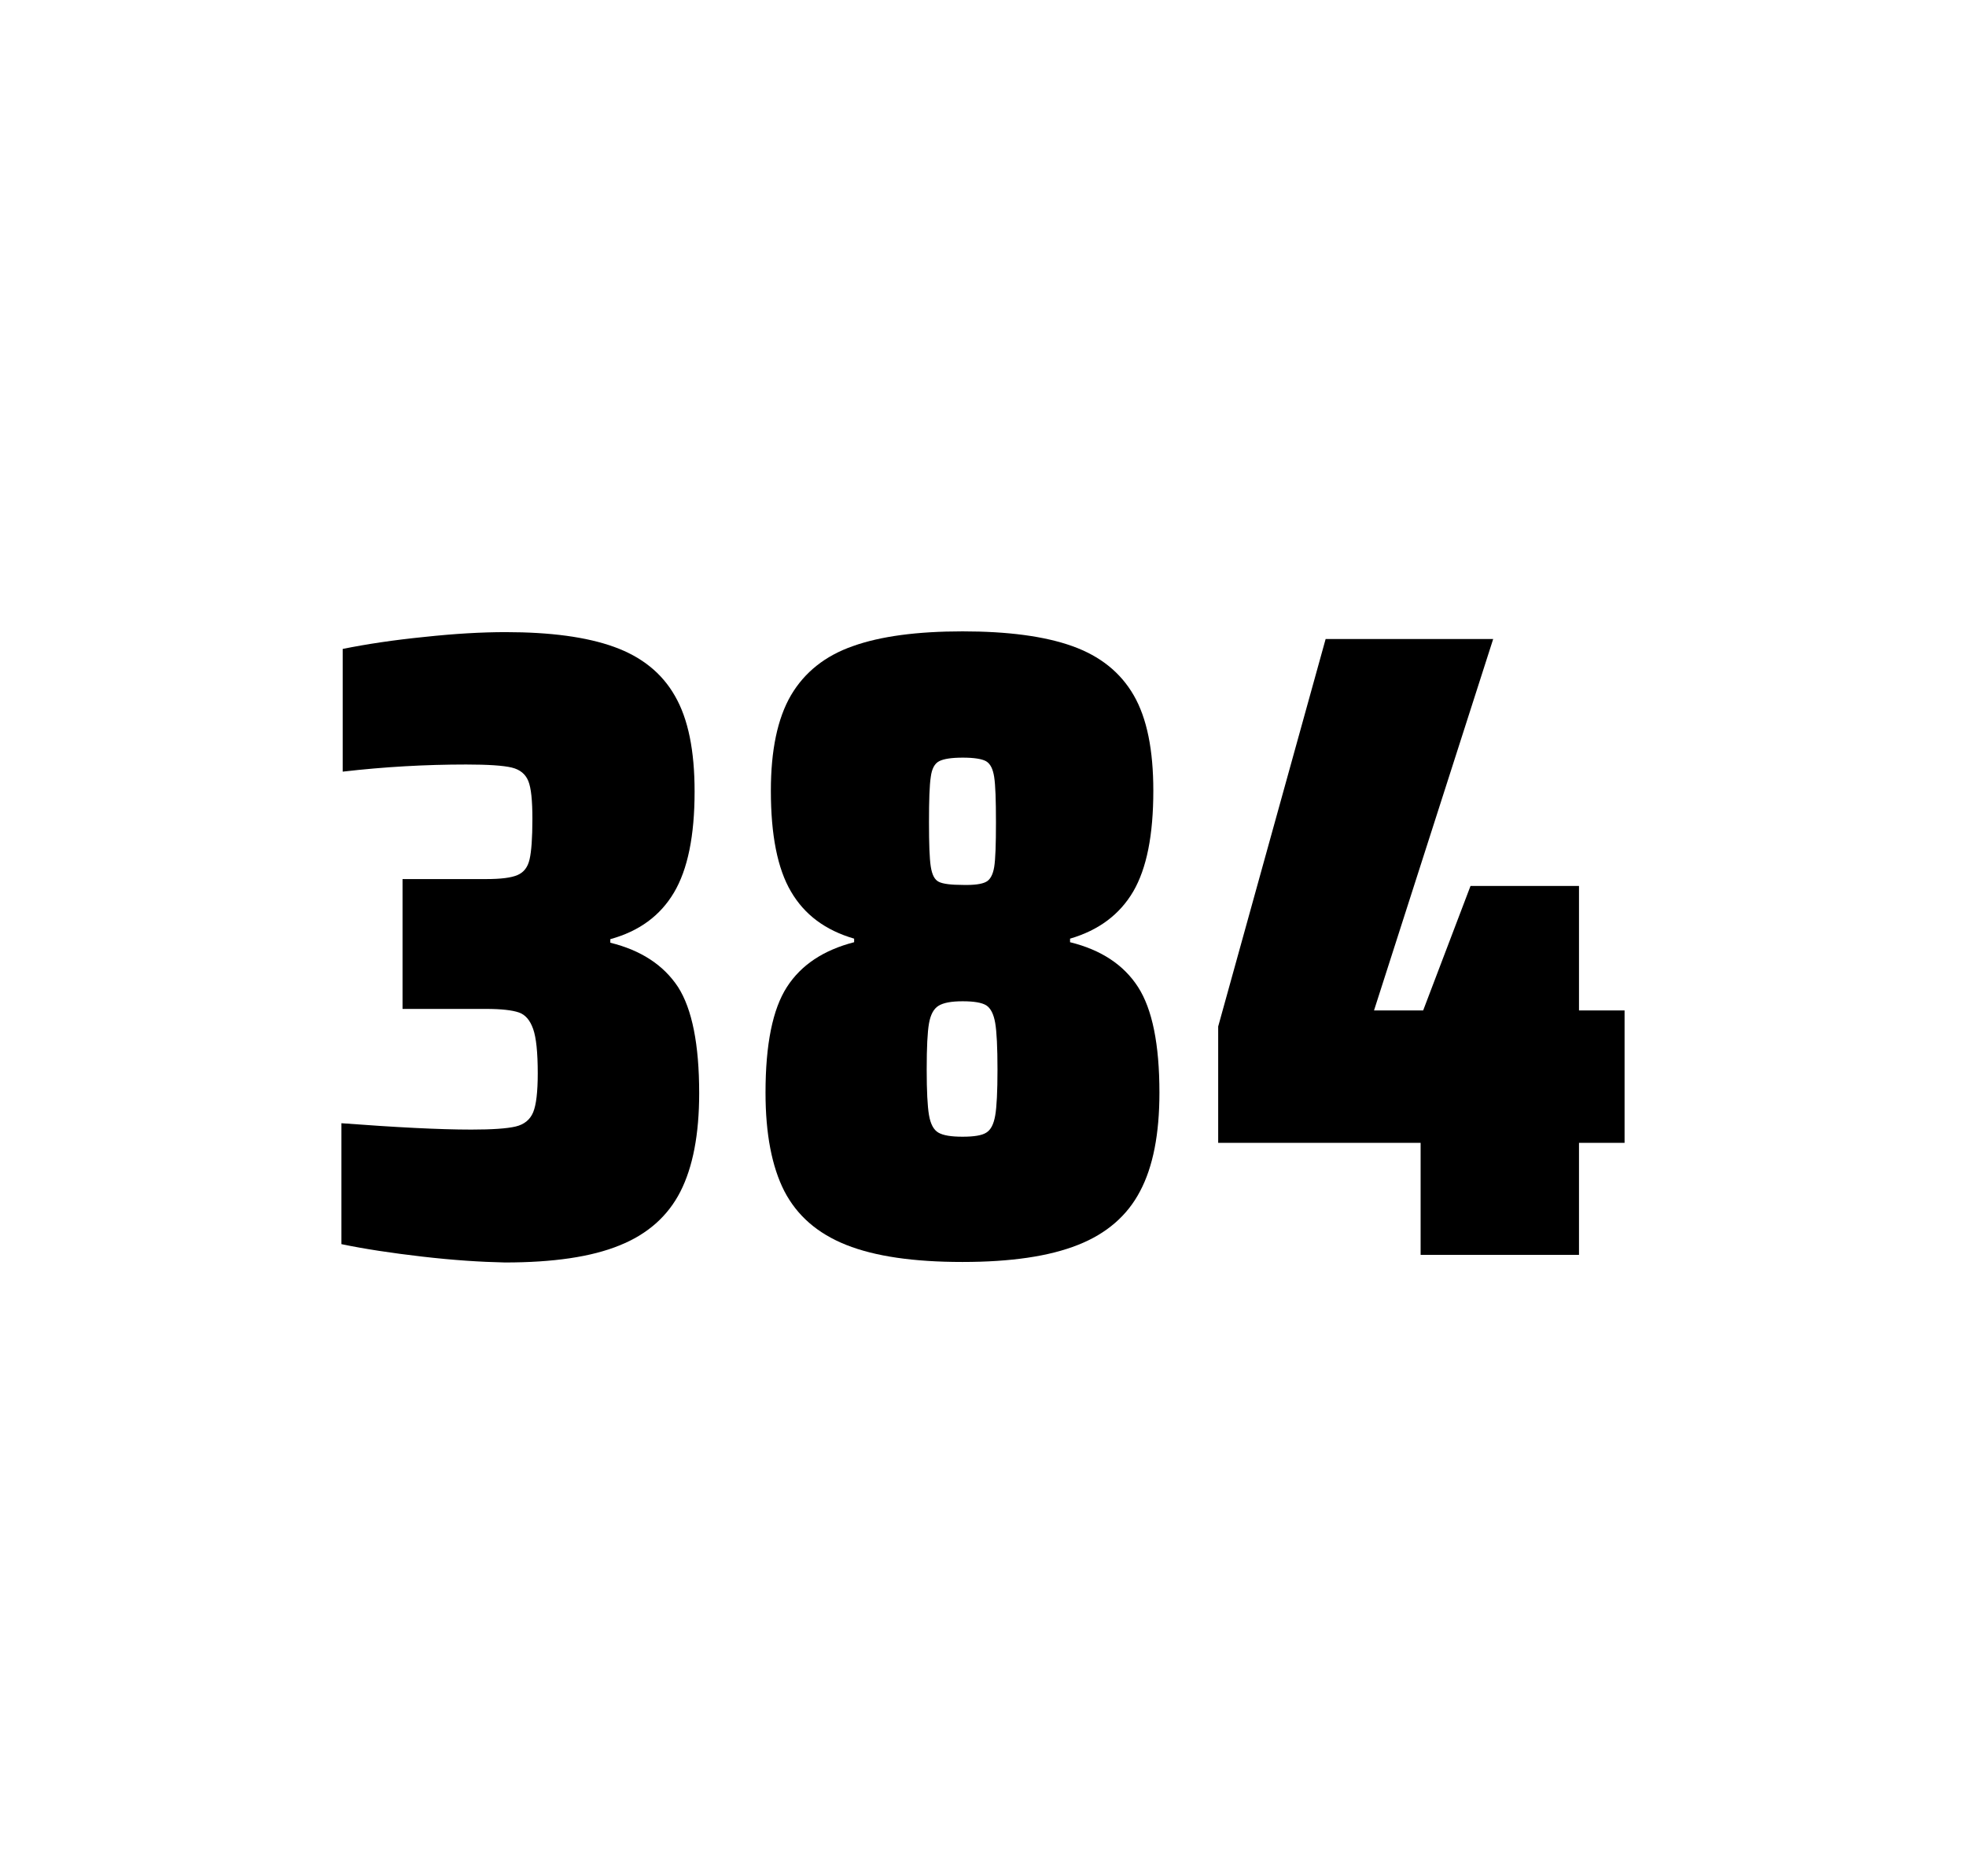
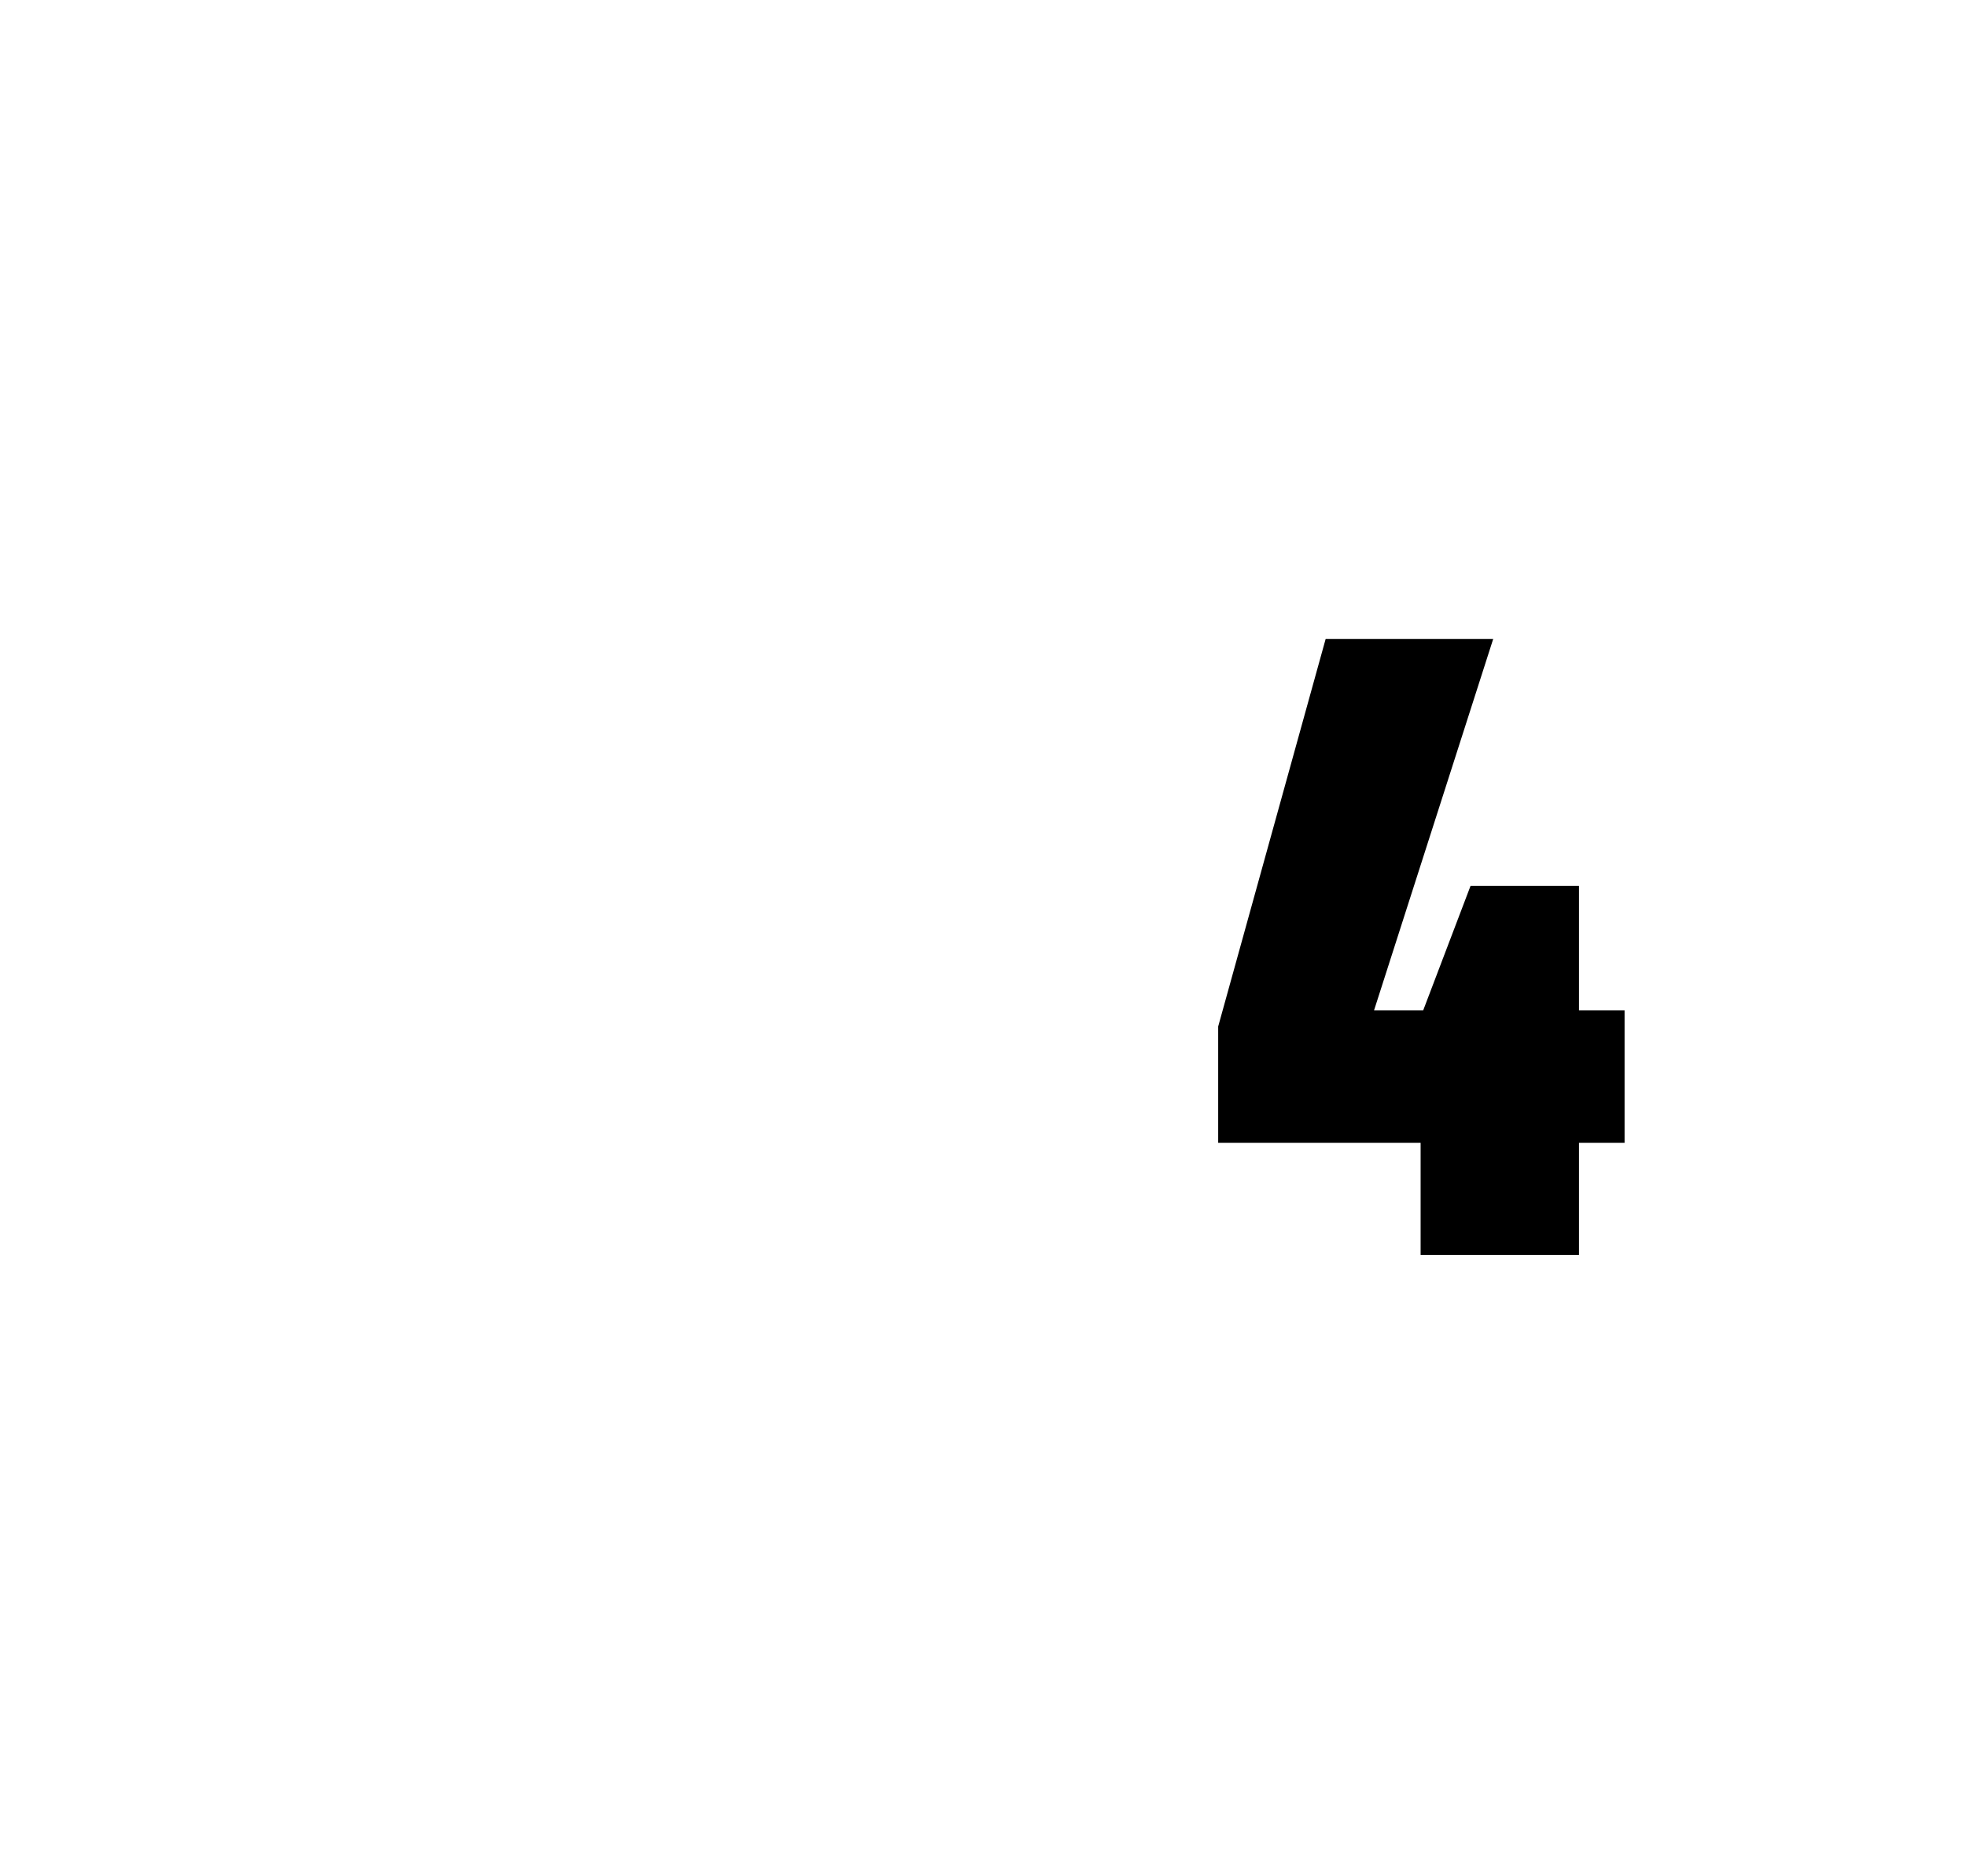
<svg xmlns="http://www.w3.org/2000/svg" version="1.1" id="wrapper" x="0px" y="0px" viewBox="0 0 772.1 737" style="enable-background:new 0 0 772.1 737;">
  <style type="text/css">
	.st0{fill:none;}
</style>
-   <path id="frame" class="st0" d="M 1.5 0 L 770.5 0 C 771.3 0 772 0.7 772 1.5 L 772 735.4 C 772 736.2 771.3 736.9 770.5 736.9 L 1.5 736.9 C 0.7 736.9 0 736.2 0 735.4 L 0 1.5 C 0 0.7 0.7 0 1.5 0 Z" />
  <g id="numbers">
-     <path id="three" d="M 165.887 493.6 C 153.787 492.2 143.187 490.6 134.087 488.7 L 134.087 441.2 C 155.387 442.8 172.387 443.7 185.087 443.7 C 193.287 443.7 199.087 443.3 202.487 442.5 C 205.887 441.7 208.187 439.8 209.387 436.9 C 210.587 434 211.187 428.9 211.187 421.6 C 211.187 413.4 210.587 407.6 209.387 404.2 C 208.187 400.8 206.387 398.6 203.787 397.7 C 201.187 396.8 196.887 396.3 190.787 396.3 L 158.087 396.3 L 158.087 345.3 L 190.787 345.3 C 196.687 345.3 200.787 344.8 203.287 343.7 C 205.787 342.6 207.287 340.6 207.987 337.5 C 208.687 334.5 209.087 329.2 209.087 321.7 C 209.087 314.4 208.587 309.5 207.487 306.8 C 206.387 304.1 204.287 302.3 200.987 301.5 C 197.687 300.7 191.687 300.3 183.087 300.3 C 167.187 300.3 150.987 301.2 134.587 303.1 L 134.587 254.9 C 143.987 253 154.587 251.4 166.587 250.2 C 178.587 248.9 189.187 248.3 198.587 248.3 C 216.187 248.3 230.387 250.2 241.187 254.1 C 251.987 258 259.987 264.4 265.087 273.4 C 270.287 282.4 272.787 294.9 272.787 310.9 C 272.787 328.3 270.087 341.5 264.687 350.6 C 259.287 359.7 250.987 365.8 239.687 368.9 L 239.687 370.3 C 251.887 373.3 260.687 379.2 266.287 387.7 C 271.787 396.3 274.587 410.2 274.587 429.4 C 274.587 445.6 272.087 458.5 267.187 468.1 C 262.287 477.7 254.287 484.8 243.287 489.2 C 232.287 493.7 217.287 495.9 198.287 495.9 C 188.687 495.7 177.987 495 165.887 493.6 Z" />
-     <path id="eight" d="M 332.339 489 C 321.039 484.5 313.039 477.5 308.039 467.9 C 303.139 458.3 300.639 445.4 300.639 429.2 C 300.639 410.2 303.439 396.4 309.039 387.7 C 314.639 379 323.439 373.2 335.439 370.1 L 335.439 368.7 C 324.139 365.4 315.939 359.3 310.639 350.2 C 305.339 341.2 302.739 328 302.739 310.6 C 302.739 294.7 305.339 282.2 310.639 273.1 C 315.939 264.1 324.039 257.6 334.939 253.8 C 345.839 249.9 360.239 248 378.039 248 C 395.839 248 410.239 249.9 421.139 253.8 C 432.039 257.7 440.039 264.1 445.239 273.1 C 450.439 282.1 452.939 294.6 452.939 310.6 C 452.939 328 450.339 341.1 445.039 350.2 C 439.739 359.2 431.539 365.4 420.239 368.7 L 420.239 370.1 C 432.439 373.1 441.339 379 446.939 387.7 C 452.539 396.4 455.339 410.2 455.339 429.2 C 455.339 445.4 452.839 458.3 447.739 467.9 C 442.739 477.5 434.539 484.6 423.339 489 C 412.039 493.5 396.939 495.7 377.939 495.7 C 358.839 495.7 343.639 493.5 332.339 489 Z M 387.339 444.9 C 389.139 443.8 390.239 441.6 390.839 438.2 C 391.439 434.8 391.739 428.8 391.739 420.1 C 391.739 411.4 391.439 405.3 390.839 401.8 C 390.239 398.3 389.039 396 387.339 394.9 C 385.539 393.8 382.439 393.3 378.039 393.3 C 373.539 393.3 370.439 393.9 368.539 395.1 C 366.639 396.3 365.439 398.6 364.839 402 C 364.239 405.4 363.939 411.4 363.939 420.1 C 363.939 428.5 364.239 434.5 364.839 438 C 365.439 441.5 366.639 443.8 368.539 444.9 C 370.439 446 373.539 446.5 378.039 446.5 C 382.539 446.5 385.639 446 387.339 444.9 Z M 387.239 346.4 C 388.839 345.6 389.939 343.6 390.439 340.6 C 390.939 337.6 391.139 331.7 391.139 323 C 391.139 314.3 390.939 308.4 390.439 305.2 C 389.939 302 388.939 300 387.239 299 C 385.639 298.1 382.539 297.6 378.139 297.6 C 373.639 297.6 370.539 298.1 368.839 299 C 367.039 299.9 365.939 302 365.539 305.2 C 365.039 308.4 364.839 314.3 364.839 323 C 364.839 331.4 365.039 337.2 365.539 340.4 C 366.039 343.6 367.039 345.6 368.739 346.4 C 370.339 347.2 373.539 347.6 378.239 347.6 C 382.539 347.7 385.539 347.3 387.239 346.4 Z" />
    <path id="four" d="M 557.913 492.9 L 557.913 448.9 L 478.413 448.9 L 478.413 403.2 L 520.613 251 L 586.413 251 L 539.613 396.9 L 558.913 396.9 L 577.513 348 L 620.113 348 L 620.113 396.9 L 638.013 396.9 L 638.013 448.9 L 620.113 448.9 L 620.113 492.9 L 557.913 492.9 Z" />
  </g>
</svg>